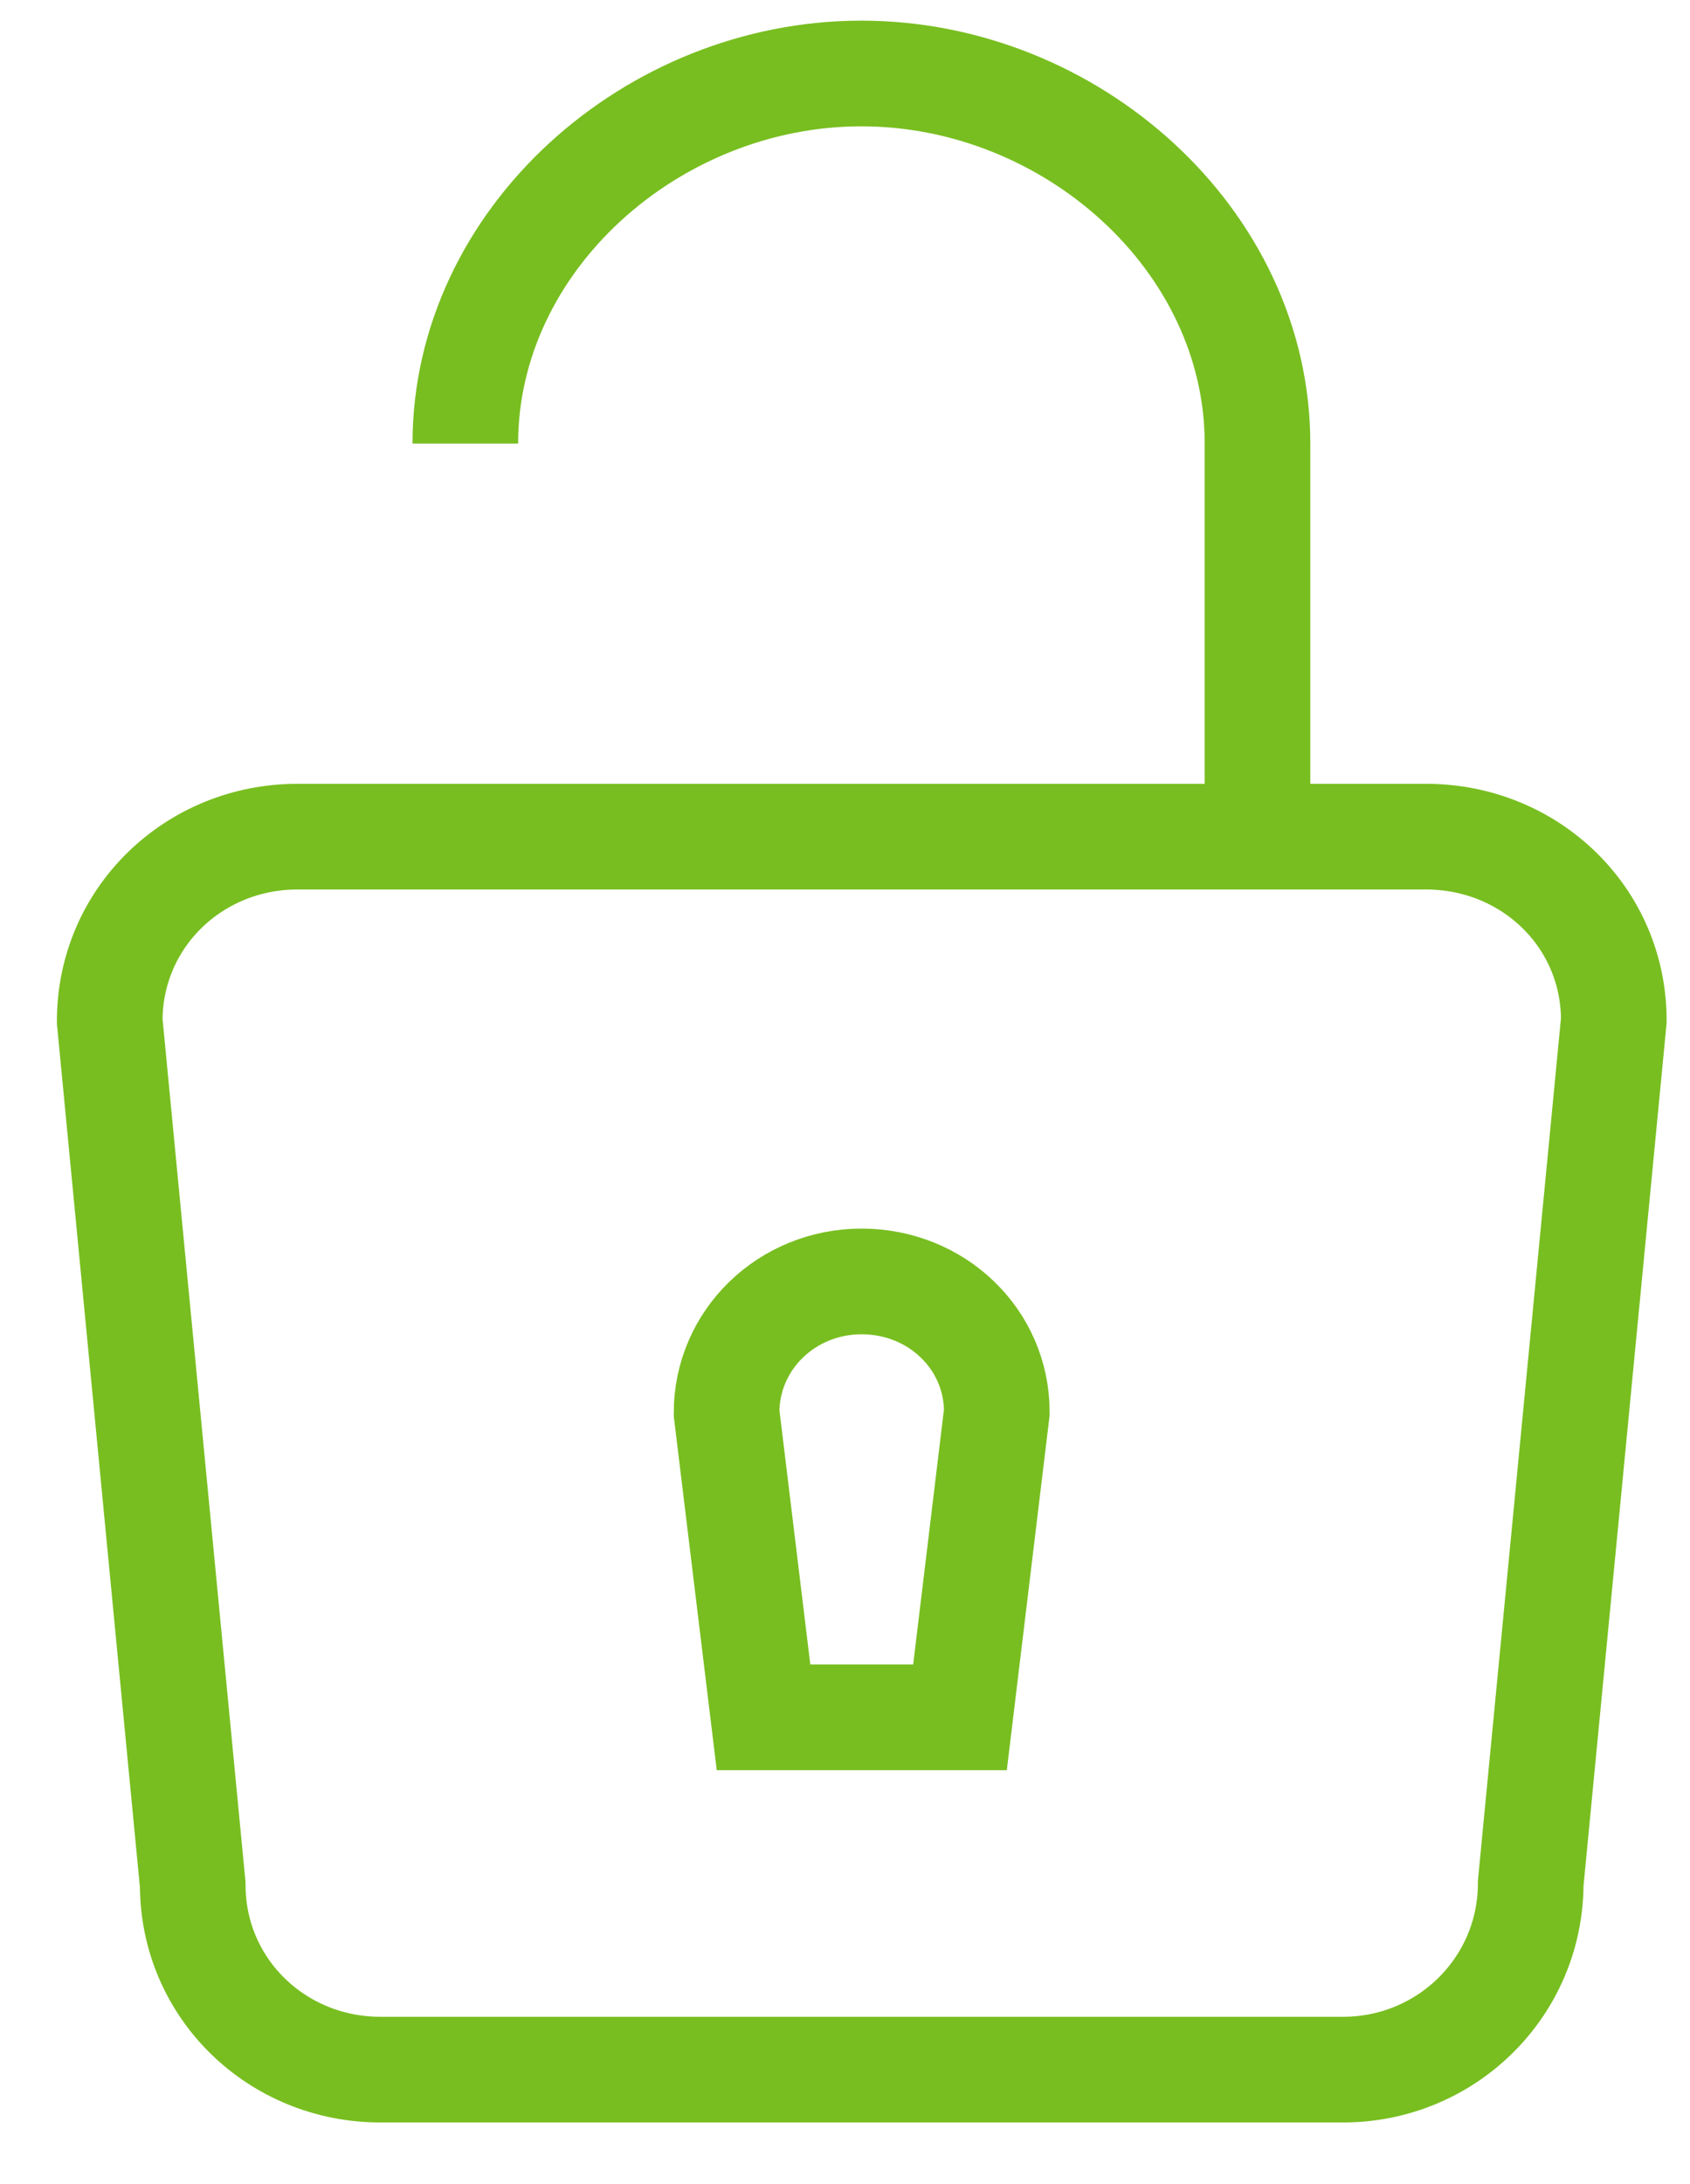
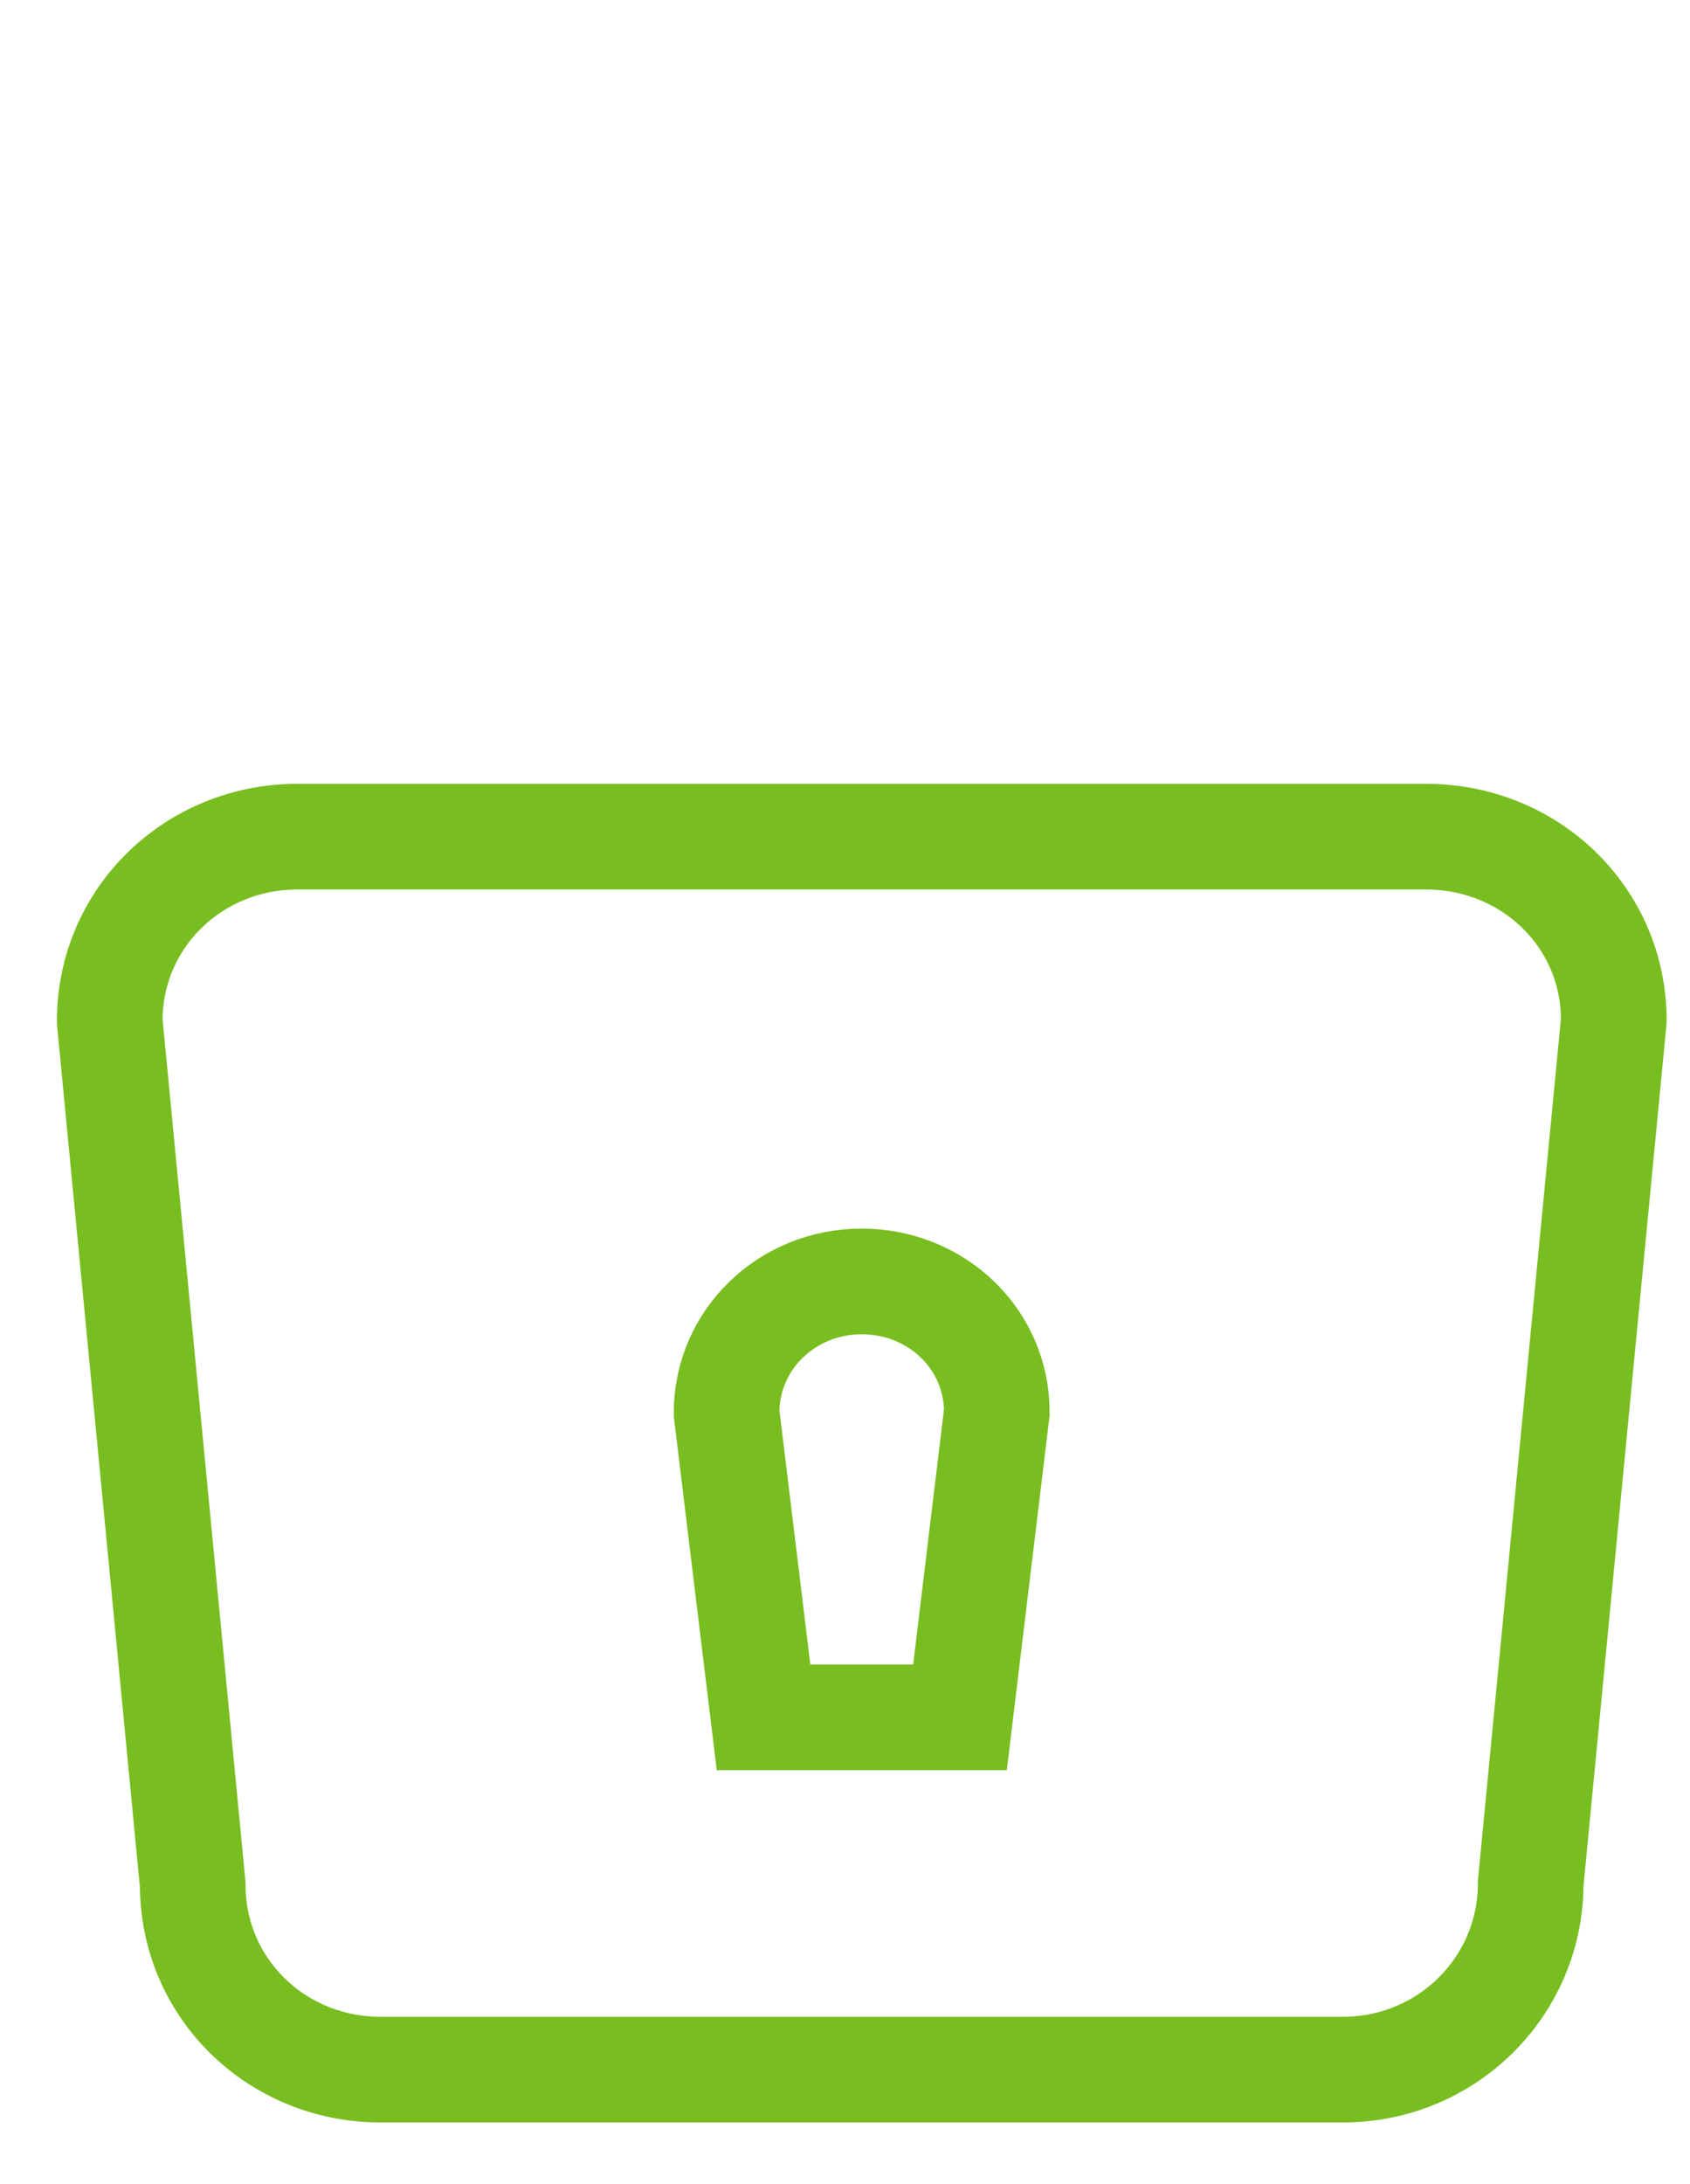
<svg xmlns="http://www.w3.org/2000/svg" width="24px" height="31px" viewBox="0 0 24 31" version="1.1">
  <title>thin-0633_security_lock_unlocked</title>
  <g id="Icons-/-Visual-Icons" stroke="none" stroke-width="1" fill="none" fill-rule="evenodd">
    <g id="Icons/Visual-Icons/-Security-Lock-Unlock" transform="translate(-4, -1)" stroke="#78BE20" stroke-width="1.5">
      <g id="Group" transform="translate(5, 2)">
-         <path d="M5.608,5.296 C5.608,2.399 8.266,0.043 11.233,0.043 C14.202,0.043 16.858,2.399 16.858,5.296 L16.858,10.875" id="Shape" />
        <path d="M3.223,10.875 C1.754,10.875 0.558,12.024 0.558,13.493 L1.737,25.752 C1.737,27.223 2.933,28.375 4.402,28.375 L18.073,28.375 C19.542,28.375 20.738,27.2 20.738,25.729 L21.918,13.483 C21.918,12.014 20.721,10.875 19.252,10.875 L3.223,10.875 L3.223,10.875 Z" id="Shape" />
        <path d="M12.633,23.375 L9.843,23.375 L9.318,19.054 C9.318,18.012 10.178,17.188 11.236,17.188 C12.296,17.188 13.156,18.002 13.156,19.043 L12.633,23.375 L12.633,23.375 Z" id="Shape" />
      </g>
    </g>
  </g>
</svg>